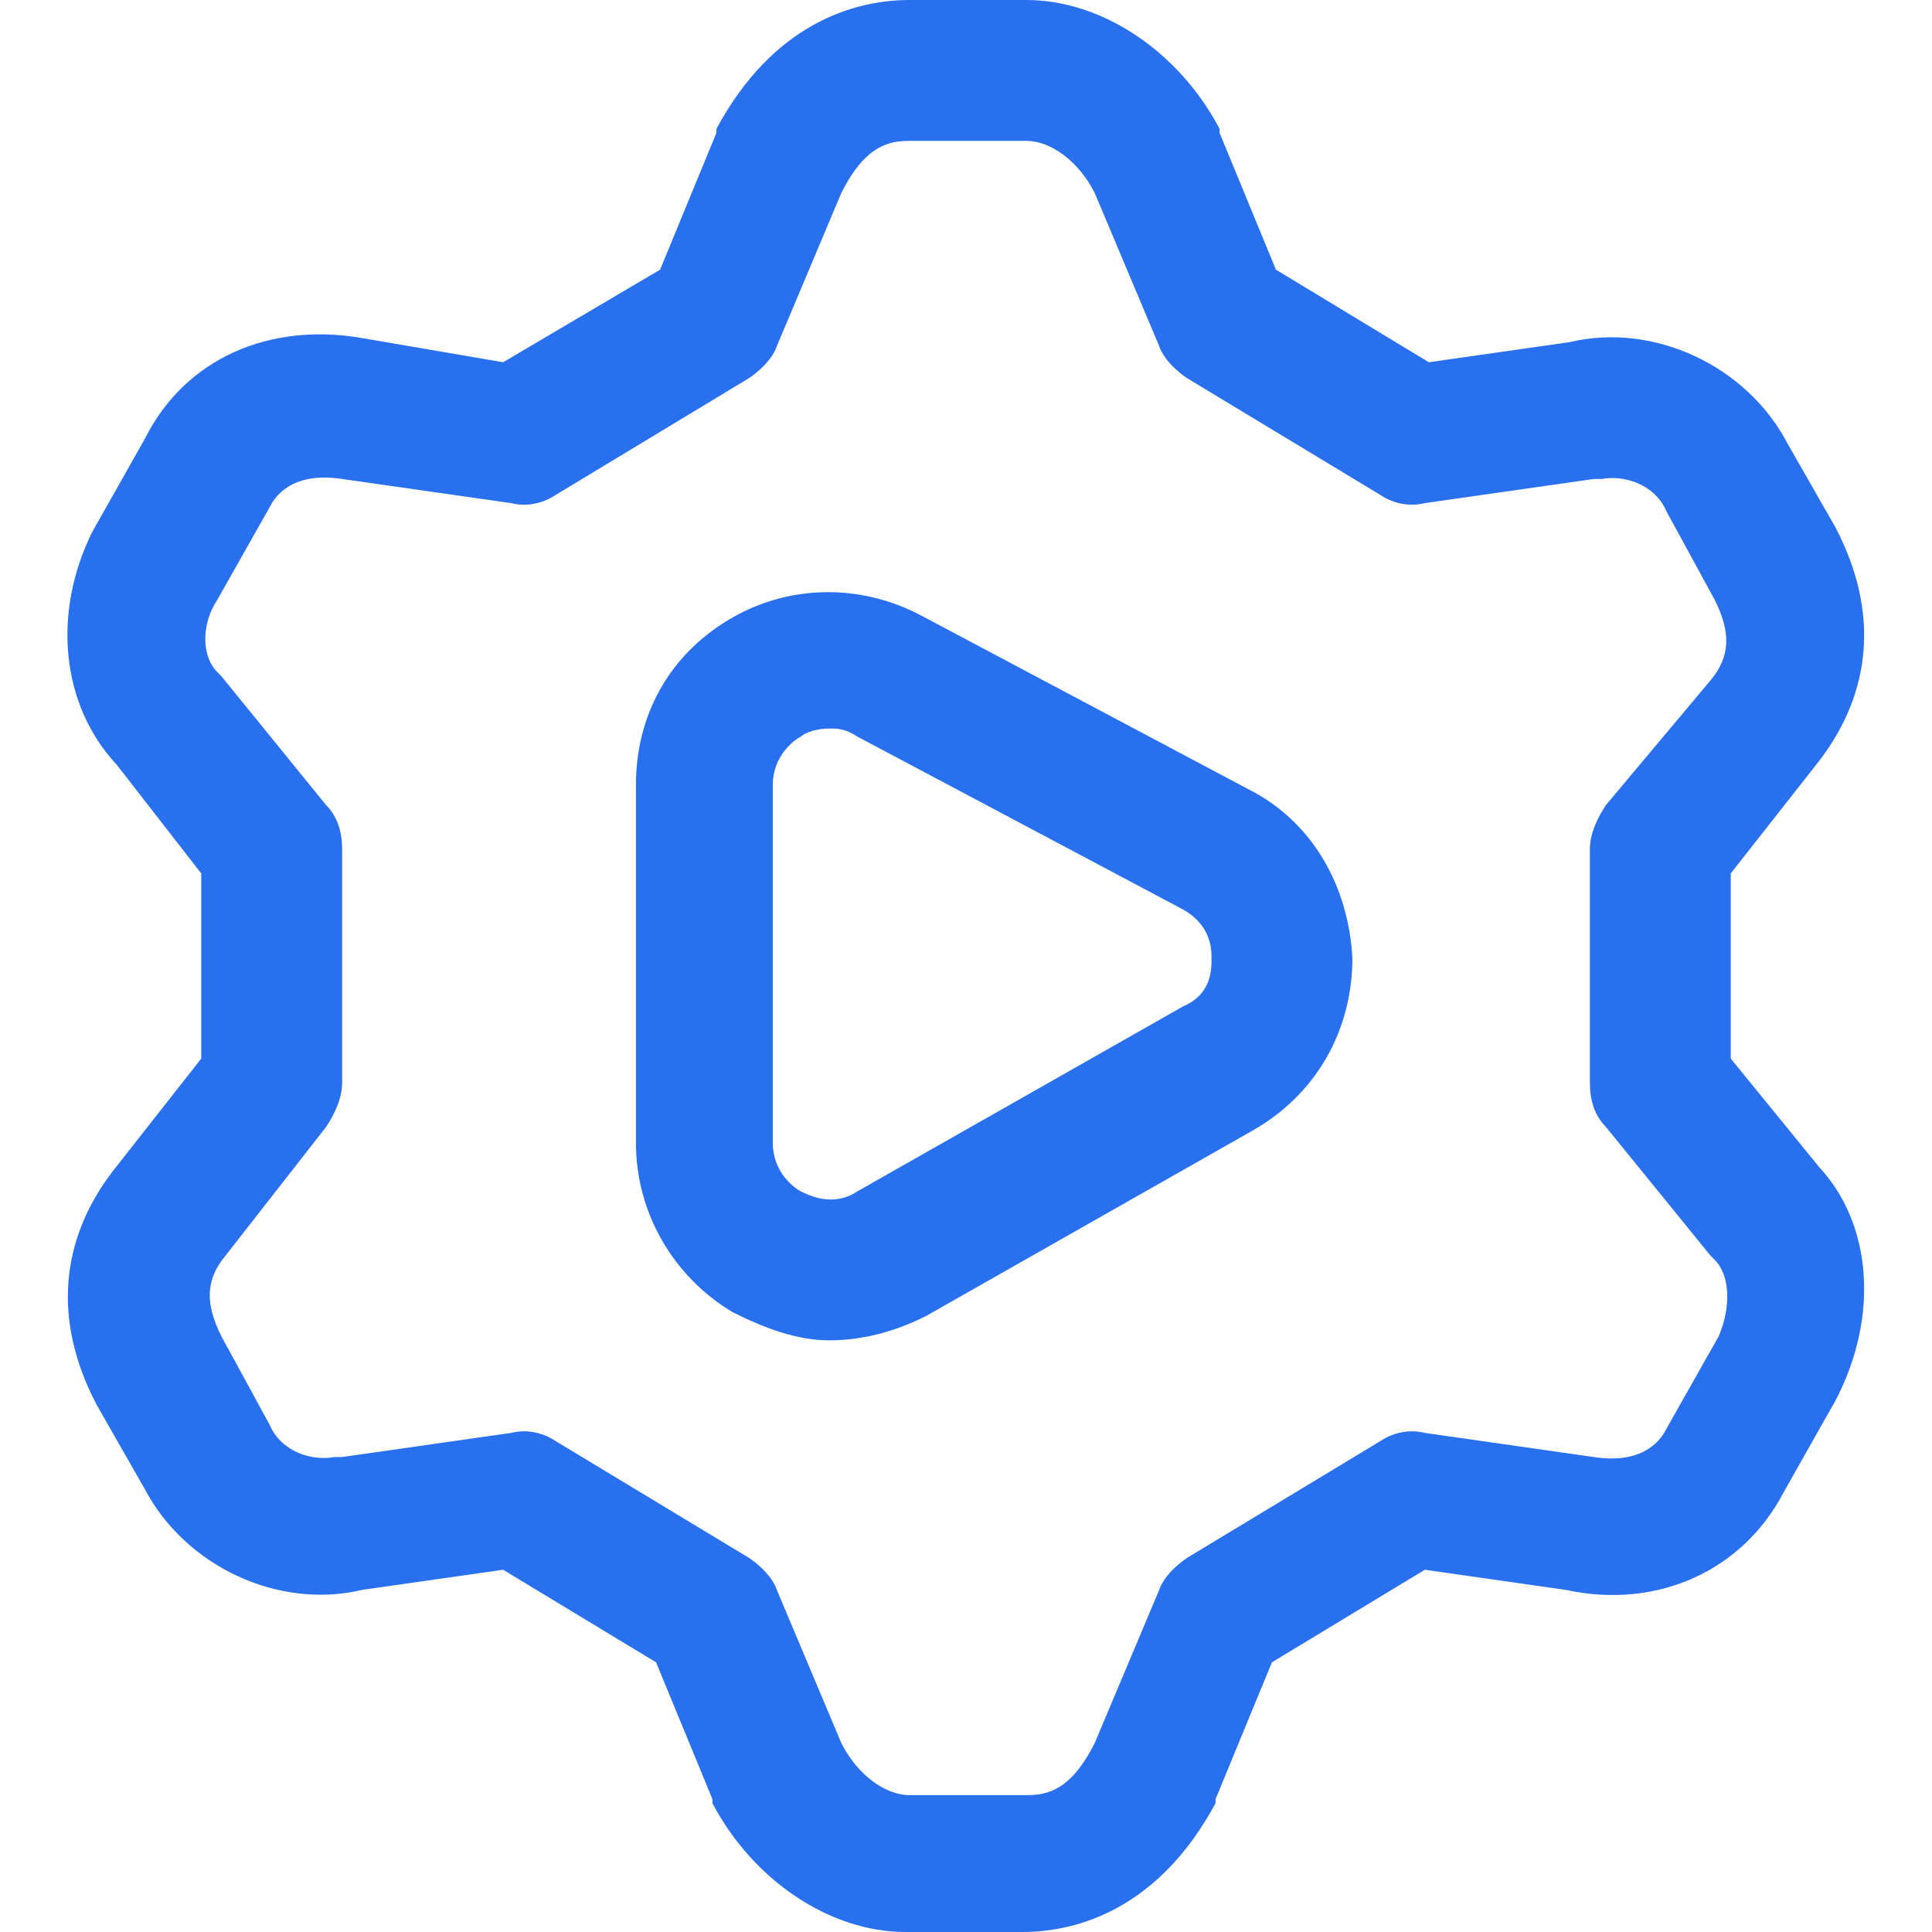
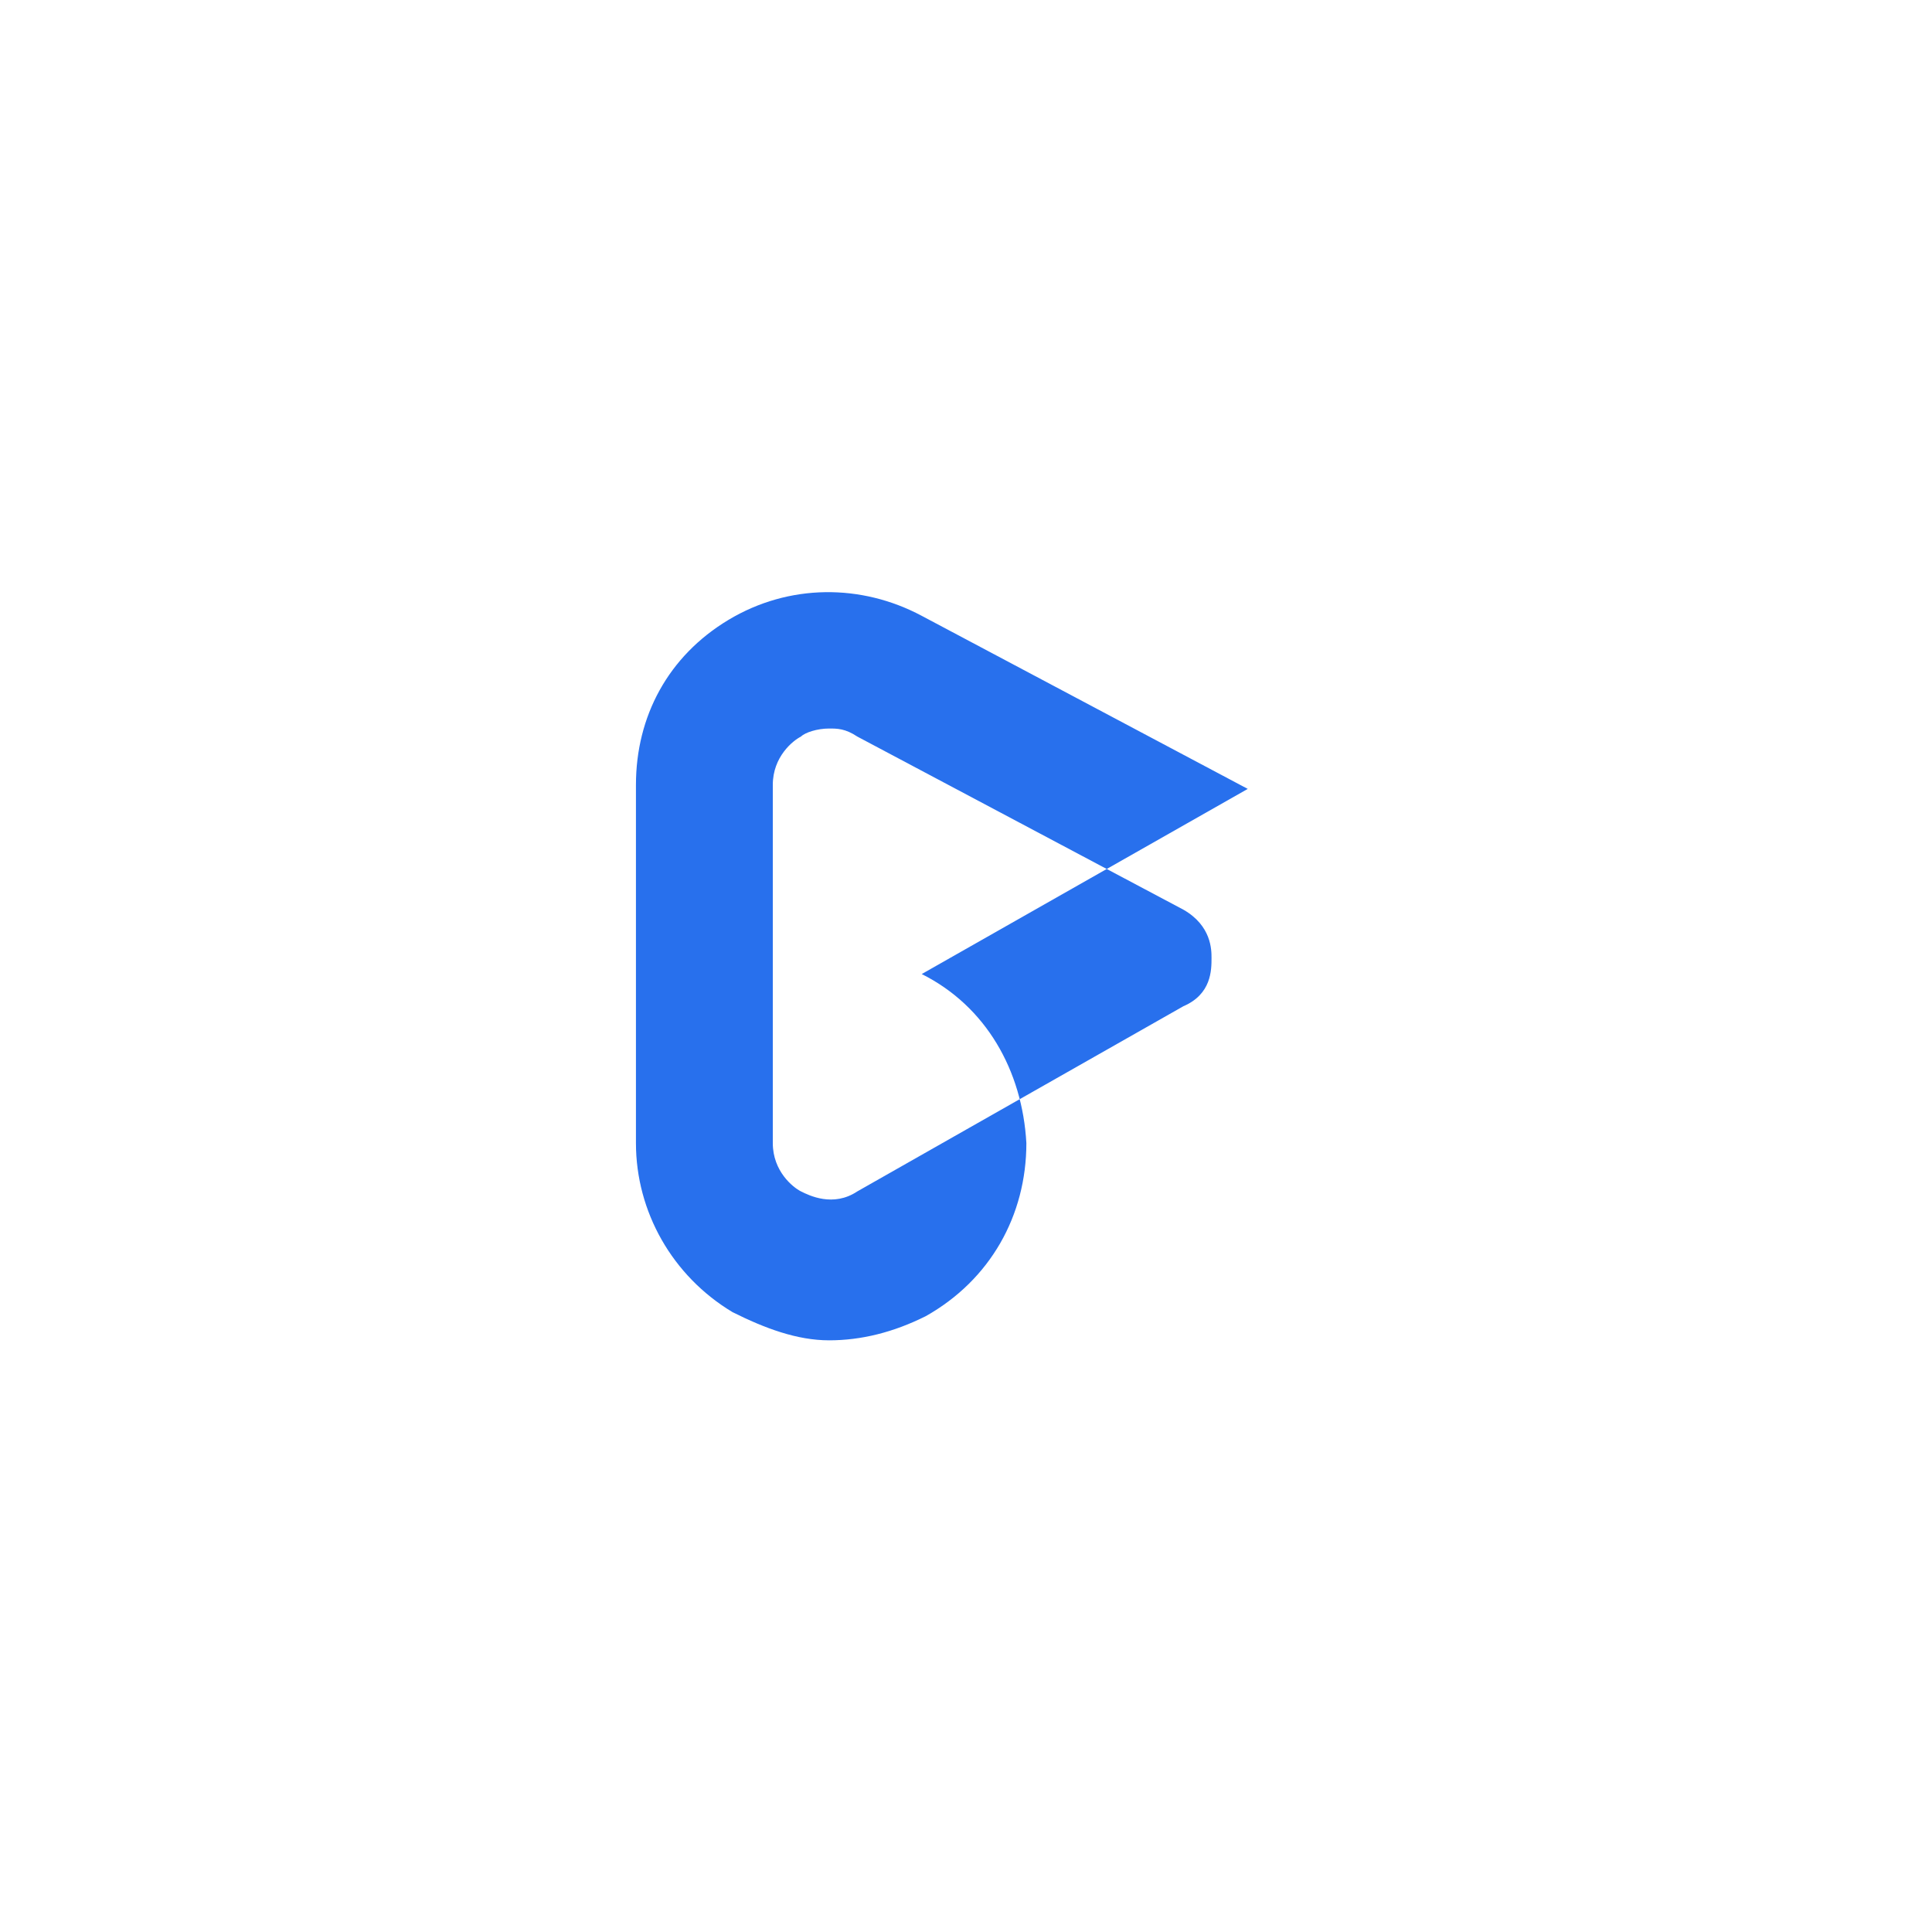
<svg xmlns="http://www.w3.org/2000/svg" viewBox="0 0 48 48">
  <g fill="#2870ed">
-     <path d="M45.2 29L43 26.3v-4.6l2.2-2.8c1.3-1.7 1.5-3.7.4-5.8L44.4 11c-1-1.9-3.3-3-5.4-2.5l-3.5.5-3.8-2.3-1.4-3.4v-.1c-1-1.9-2.9-3.2-4.8-3.2h-2.9c-1.4 0-3.4.6-4.8 3.2v.1l-1.4 3.4L12.5 9 9 8.4c-2.3-.4-4.4.5-5.4 2.5l-1.3 2.3c-1 2-.8 4.3.6 5.8L5 21.7v4.6l-2.2 2.8c-1.3 1.7-1.5 3.7-.4 5.8L3.6 37c1 1.9 3.3 3 5.4 2.5l3.5-.5 3.8 2.3 1.4 3.4v.1c1 1.9 2.9 3.2 4.8 3.2h2.9c1.4 0 3.4-.6 4.8-3.2v-.1l1.4-3.4 3.8-2.3 3.5.5c2.3.5 4.4-.5 5.4-2.4l1.3-2.3c1.1-2.1.9-4.4-.4-5.8zm-2.5 4.2l-1.3 2.3c-.1.2-.5.9-1.8.7l-4.2-.6c-.4-.1-.8 0-1.1.2l-4.8 2.9c-.3.2-.6.5-.7.8l-1.6 3.8c-.6 1.2-1.2 1.3-1.7 1.3h-2.9c-.6 0-1.3-.5-1.7-1.3l-1.6-3.8c-.1-.3-.4-.6-.7-.8l-4.8-2.9c-.3-.2-.7-.3-1.1-.2l-4.2.6h-.2c-.5.1-1.3-.1-1.6-.8l-1.2-2.2c-.4-.8-.4-1.4.1-2L8.1 28c.2-.3.4-.7.4-1.1v-5.8c0-.4-.1-.8-.4-1.1l-2.6-3.2-.1-.1c-.4-.4-.4-1.2 0-1.8l1.3-2.3c.1-.2.5-.9 1.8-.7l4.2.6c.4.1.8 0 1.1-.2l4.8-2.9c.3-.2.6-.5.7-.8l1.6-3.8c.6-1.2 1.2-1.3 1.7-1.3h2.9c.6 0 1.3.5 1.7 1.3l1.6 3.8c.1.3.4.6.7.8l4.8 2.9c.3.2.7.3 1.1.2l4.2-.6h.2c.5-.1 1.3.1 1.6.8l1.2 2.2c.4.8.4 1.4-.1 2L39.9 20c-.2.3-.4.7-.4 1.1v5.8c0 .4.1.8.4 1.1l2.6 3.2.1.1c.4.4.4 1.2.1 1.9z" style="fill: #2870ed;" />
-     <path d="M31 19.6l-8.1-4.3c-1.5-.8-3.3-.8-4.8.1s-2.3 2.4-2.3 4.1v8.9c0 1.7.9 3.3 2.4 4.2.8.4 1.6.7 2.4.7.8 0 1.6-.2 2.4-.6l8.1-4.6c1.6-.9 2.5-2.5 2.5-4.3-.1-1.8-1-3.4-2.6-4.2zM29.4 25l-8.1 4.6c-.6.4-1.2.1-1.4 0-.2-.1-.7-.5-.7-1.2v-8.9c0-.7.5-1.1.7-1.2.1-.1.4-.2.7-.2.2 0 .4 0 .7.2l8.1 4.3c.7.4.7 1 .7 1.2 0 .3 0 .9-.7 1.2z" style="fill: #2870ed;" />
+     <path d="M31 19.6l-8.1-4.3c-1.5-.8-3.3-.8-4.8.1s-2.3 2.4-2.3 4.1v8.9c0 1.7.9 3.3 2.4 4.2.8.4 1.6.7 2.4.7.8 0 1.6-.2 2.4-.6c1.6-.9 2.5-2.5 2.5-4.3-.1-1.8-1-3.4-2.6-4.2zM29.4 25l-8.1 4.6c-.6.4-1.2.1-1.4 0-.2-.1-.7-.5-.7-1.2v-8.9c0-.7.5-1.1.7-1.2.1-.1.4-.2.7-.2.2 0 .4 0 .7.2l8.1 4.3c.7.4.7 1 .7 1.2 0 .3 0 .9-.7 1.2z" style="fill: #2870ed;" />
  </g>
</svg>